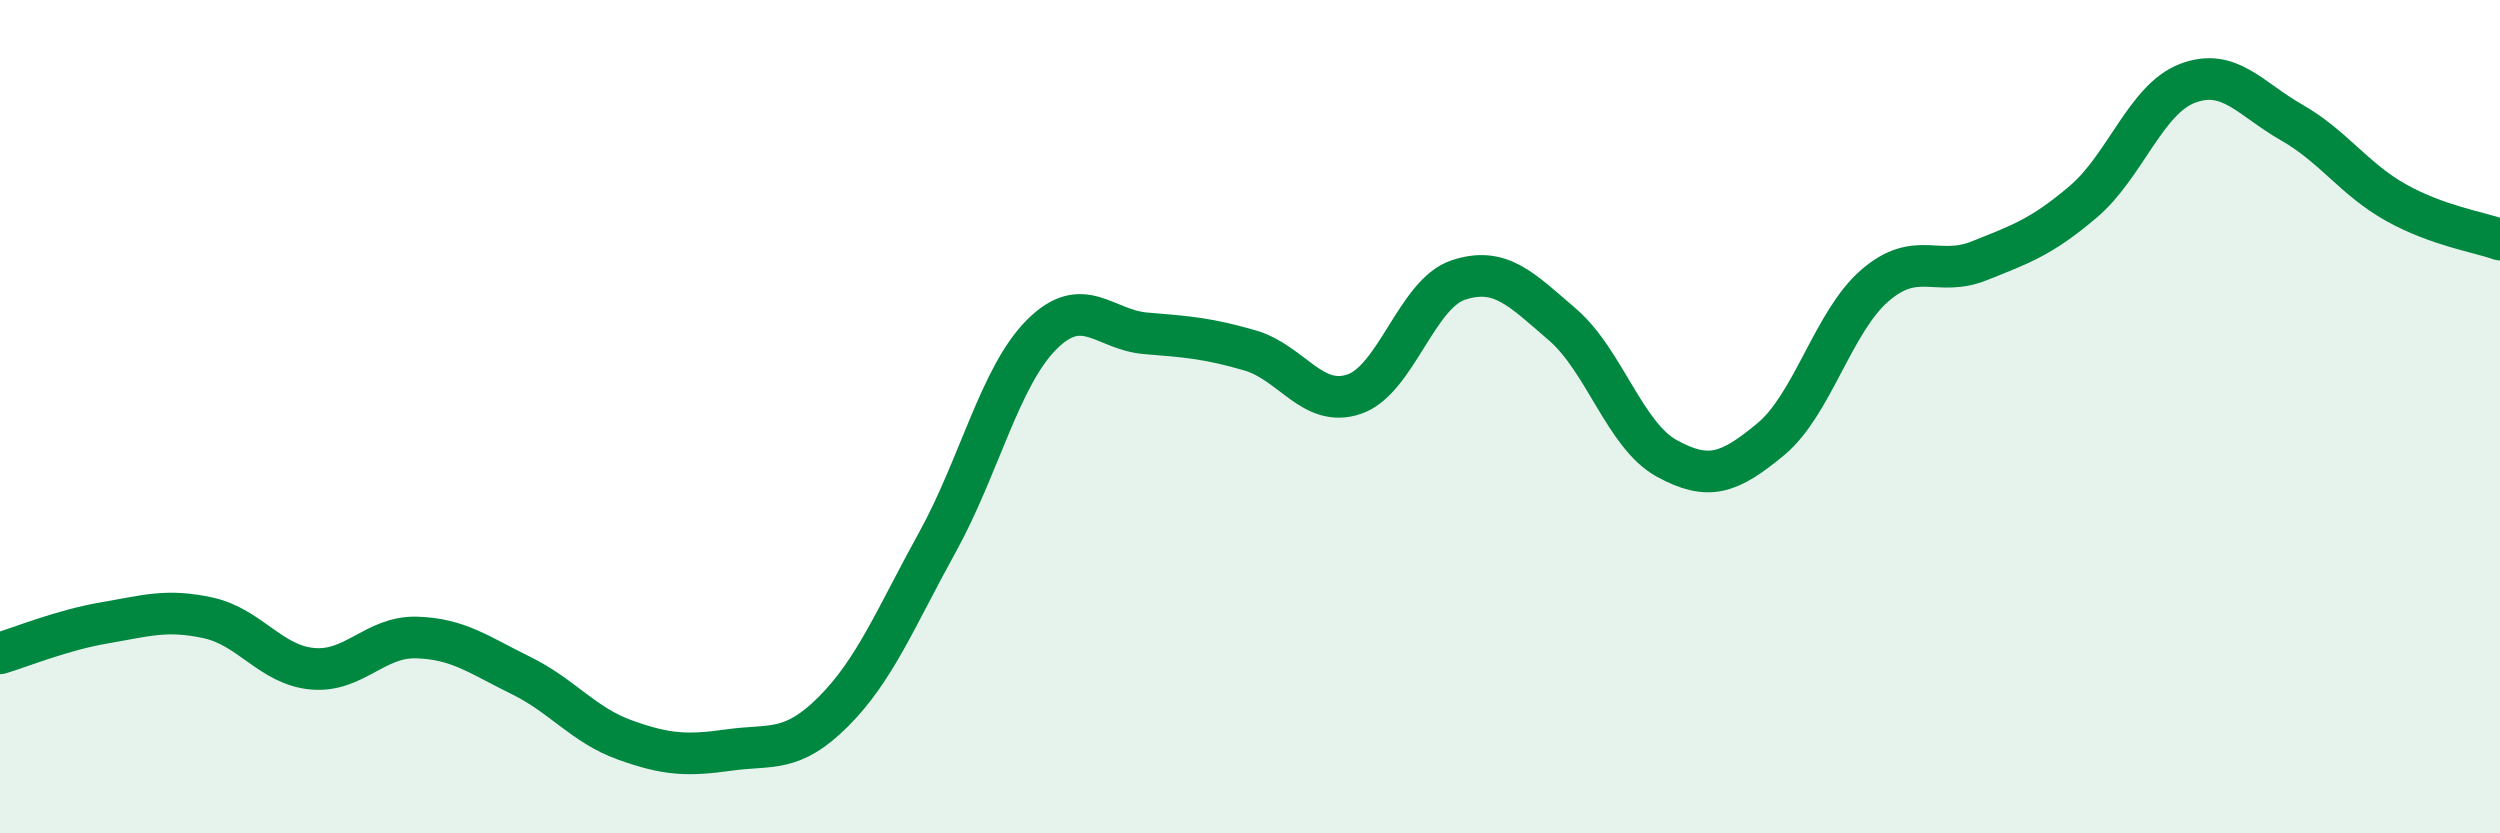
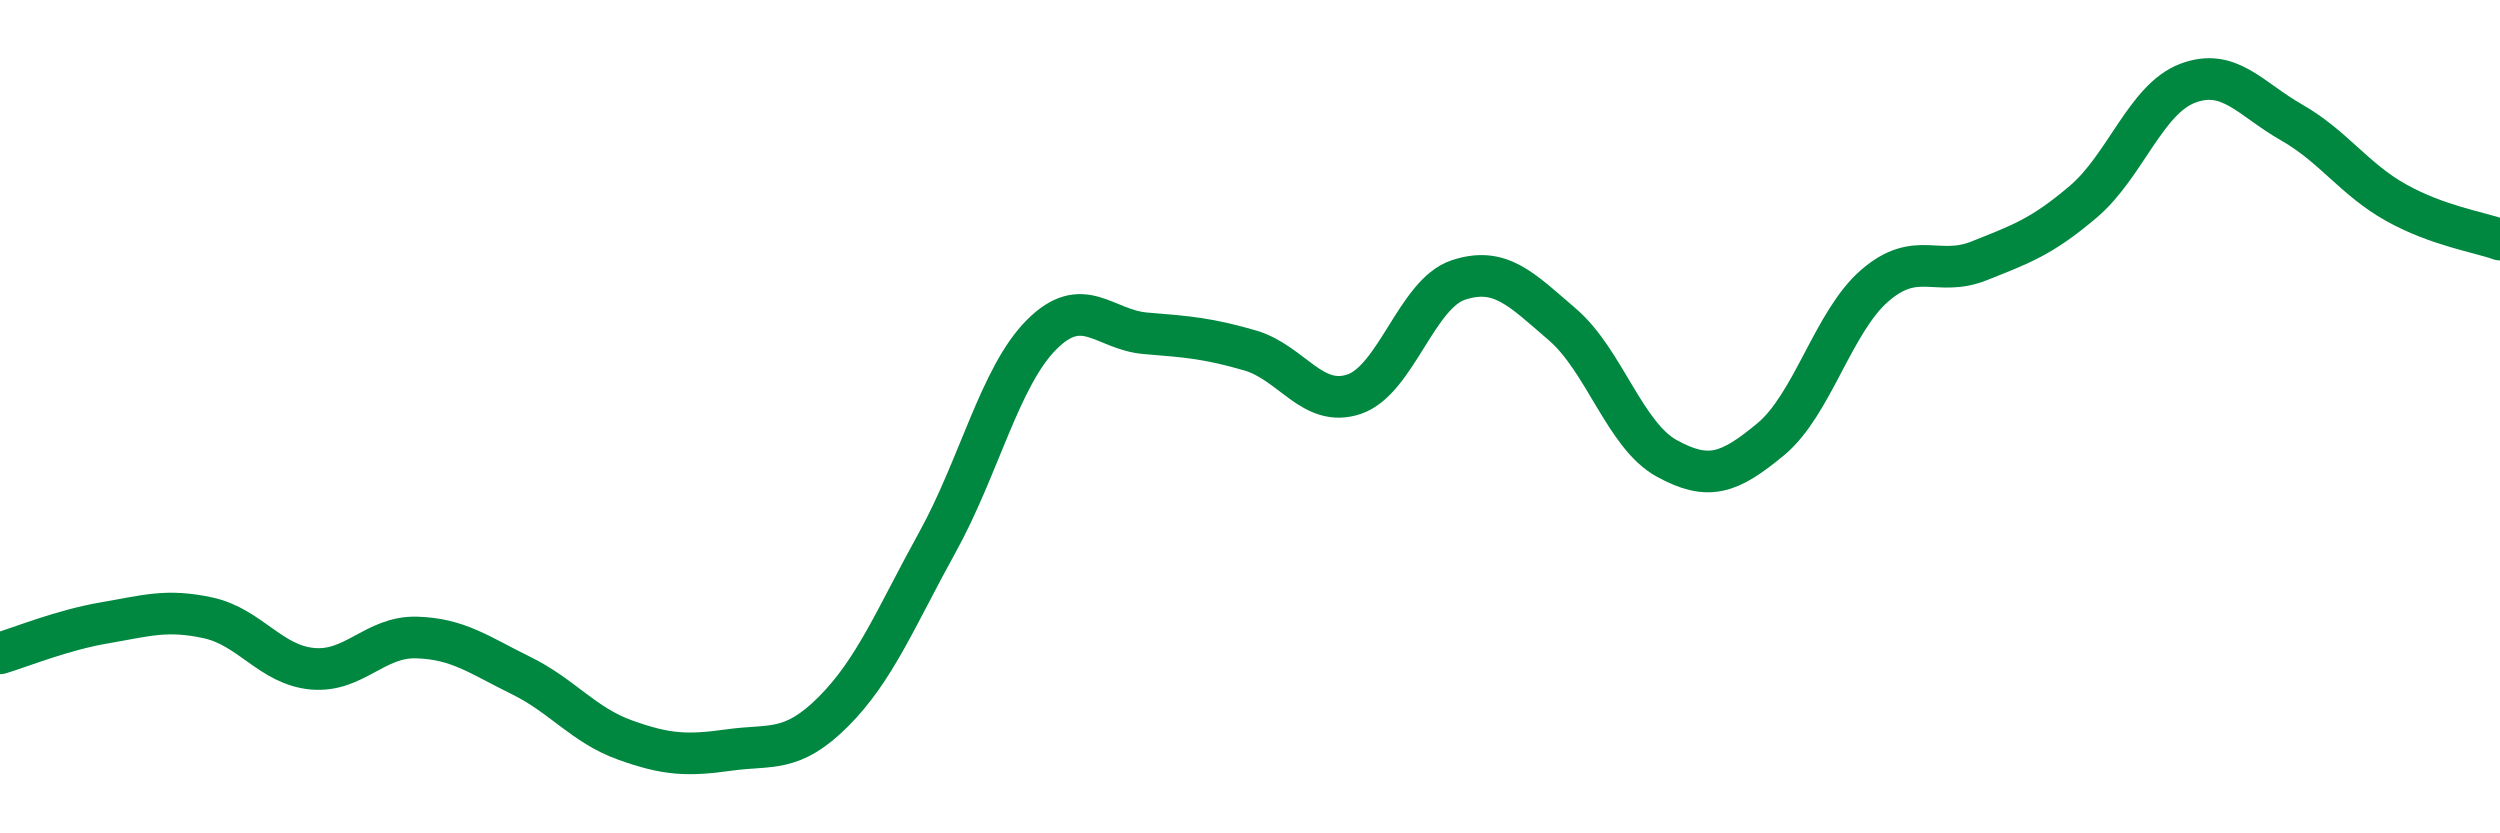
<svg xmlns="http://www.w3.org/2000/svg" width="60" height="20" viewBox="0 0 60 20">
-   <path d="M 0,15.68 C 0.5,15.53 1.5,15.12 2.5,14.95 C 3.5,14.78 4,14.61 5,14.83 C 6,15.05 6.5,15.96 7.5,16.05 C 8.5,16.14 9,15.27 10,15.3 C 11,15.33 11.5,15.72 12.5,16.21 C 13.5,16.7 14,17.4 15,17.76 C 16,18.12 16.5,18.14 17.5,18 C 18.5,17.86 19,18.08 20,17.08 C 21,16.08 21.5,14.82 22.5,13.01 C 23.5,11.2 24,9.03 25,8.03 C 26,7.03 26.5,7.92 27.5,8 C 28.5,8.08 29,8.12 30,8.41 C 31,8.7 31.5,9.8 32.5,9.46 C 33.5,9.12 34,7.05 35,6.72 C 36,6.39 36.5,6.93 37.5,7.79 C 38.5,8.65 39,10.45 40,11 C 41,11.55 41.5,11.37 42.5,10.54 C 43.5,9.71 44,7.71 45,6.85 C 46,5.99 46.5,6.66 47.5,6.26 C 48.5,5.86 49,5.69 50,4.84 C 51,3.99 51.5,2.38 52.5,2 C 53.5,1.62 54,2.37 55,2.94 C 56,3.51 56.5,4.3 57.5,4.86 C 58.5,5.42 59.5,5.57 60,5.75L60 20L0 20Z" fill="#008740" opacity="0.1" stroke-linecap="round" stroke-linejoin="round" />
  <path d="M 0,15.68 C 0.5,15.53 1.5,15.12 2.5,14.95 C 3.5,14.78 4,14.61 5,14.83 C 6,15.05 6.5,15.96 7.5,16.05 C 8.5,16.14 9,15.27 10,15.3 C 11,15.33 11.5,15.72 12.5,16.21 C 13.5,16.7 14,17.4 15,17.76 C 16,18.12 16.5,18.14 17.5,18 C 18.5,17.86 19,18.08 20,17.08 C 21,16.08 21.5,14.82 22.5,13.01 C 23.5,11.2 24,9.03 25,8.03 C 26,7.03 26.5,7.92 27.5,8 C 28.5,8.08 29,8.12 30,8.41 C 31,8.7 31.5,9.8 32.5,9.46 C 33.5,9.12 34,7.05 35,6.72 C 36,6.39 36.5,6.93 37.5,7.79 C 38.5,8.65 39,10.45 40,11 C 41,11.55 41.5,11.37 42.5,10.54 C 43.5,9.71 44,7.71 45,6.85 C 46,5.99 46.5,6.66 47.5,6.26 C 48.5,5.86 49,5.69 50,4.84 C 51,3.99 51.5,2.38 52.5,2 C 53.5,1.62 54,2.37 55,2.94 C 56,3.51 56.5,4.3 57.5,4.86 C 58.5,5.42 59.5,5.57 60,5.75" stroke="#008740" stroke-width="1" fill="none" stroke-linecap="round" stroke-linejoin="round" />
</svg>